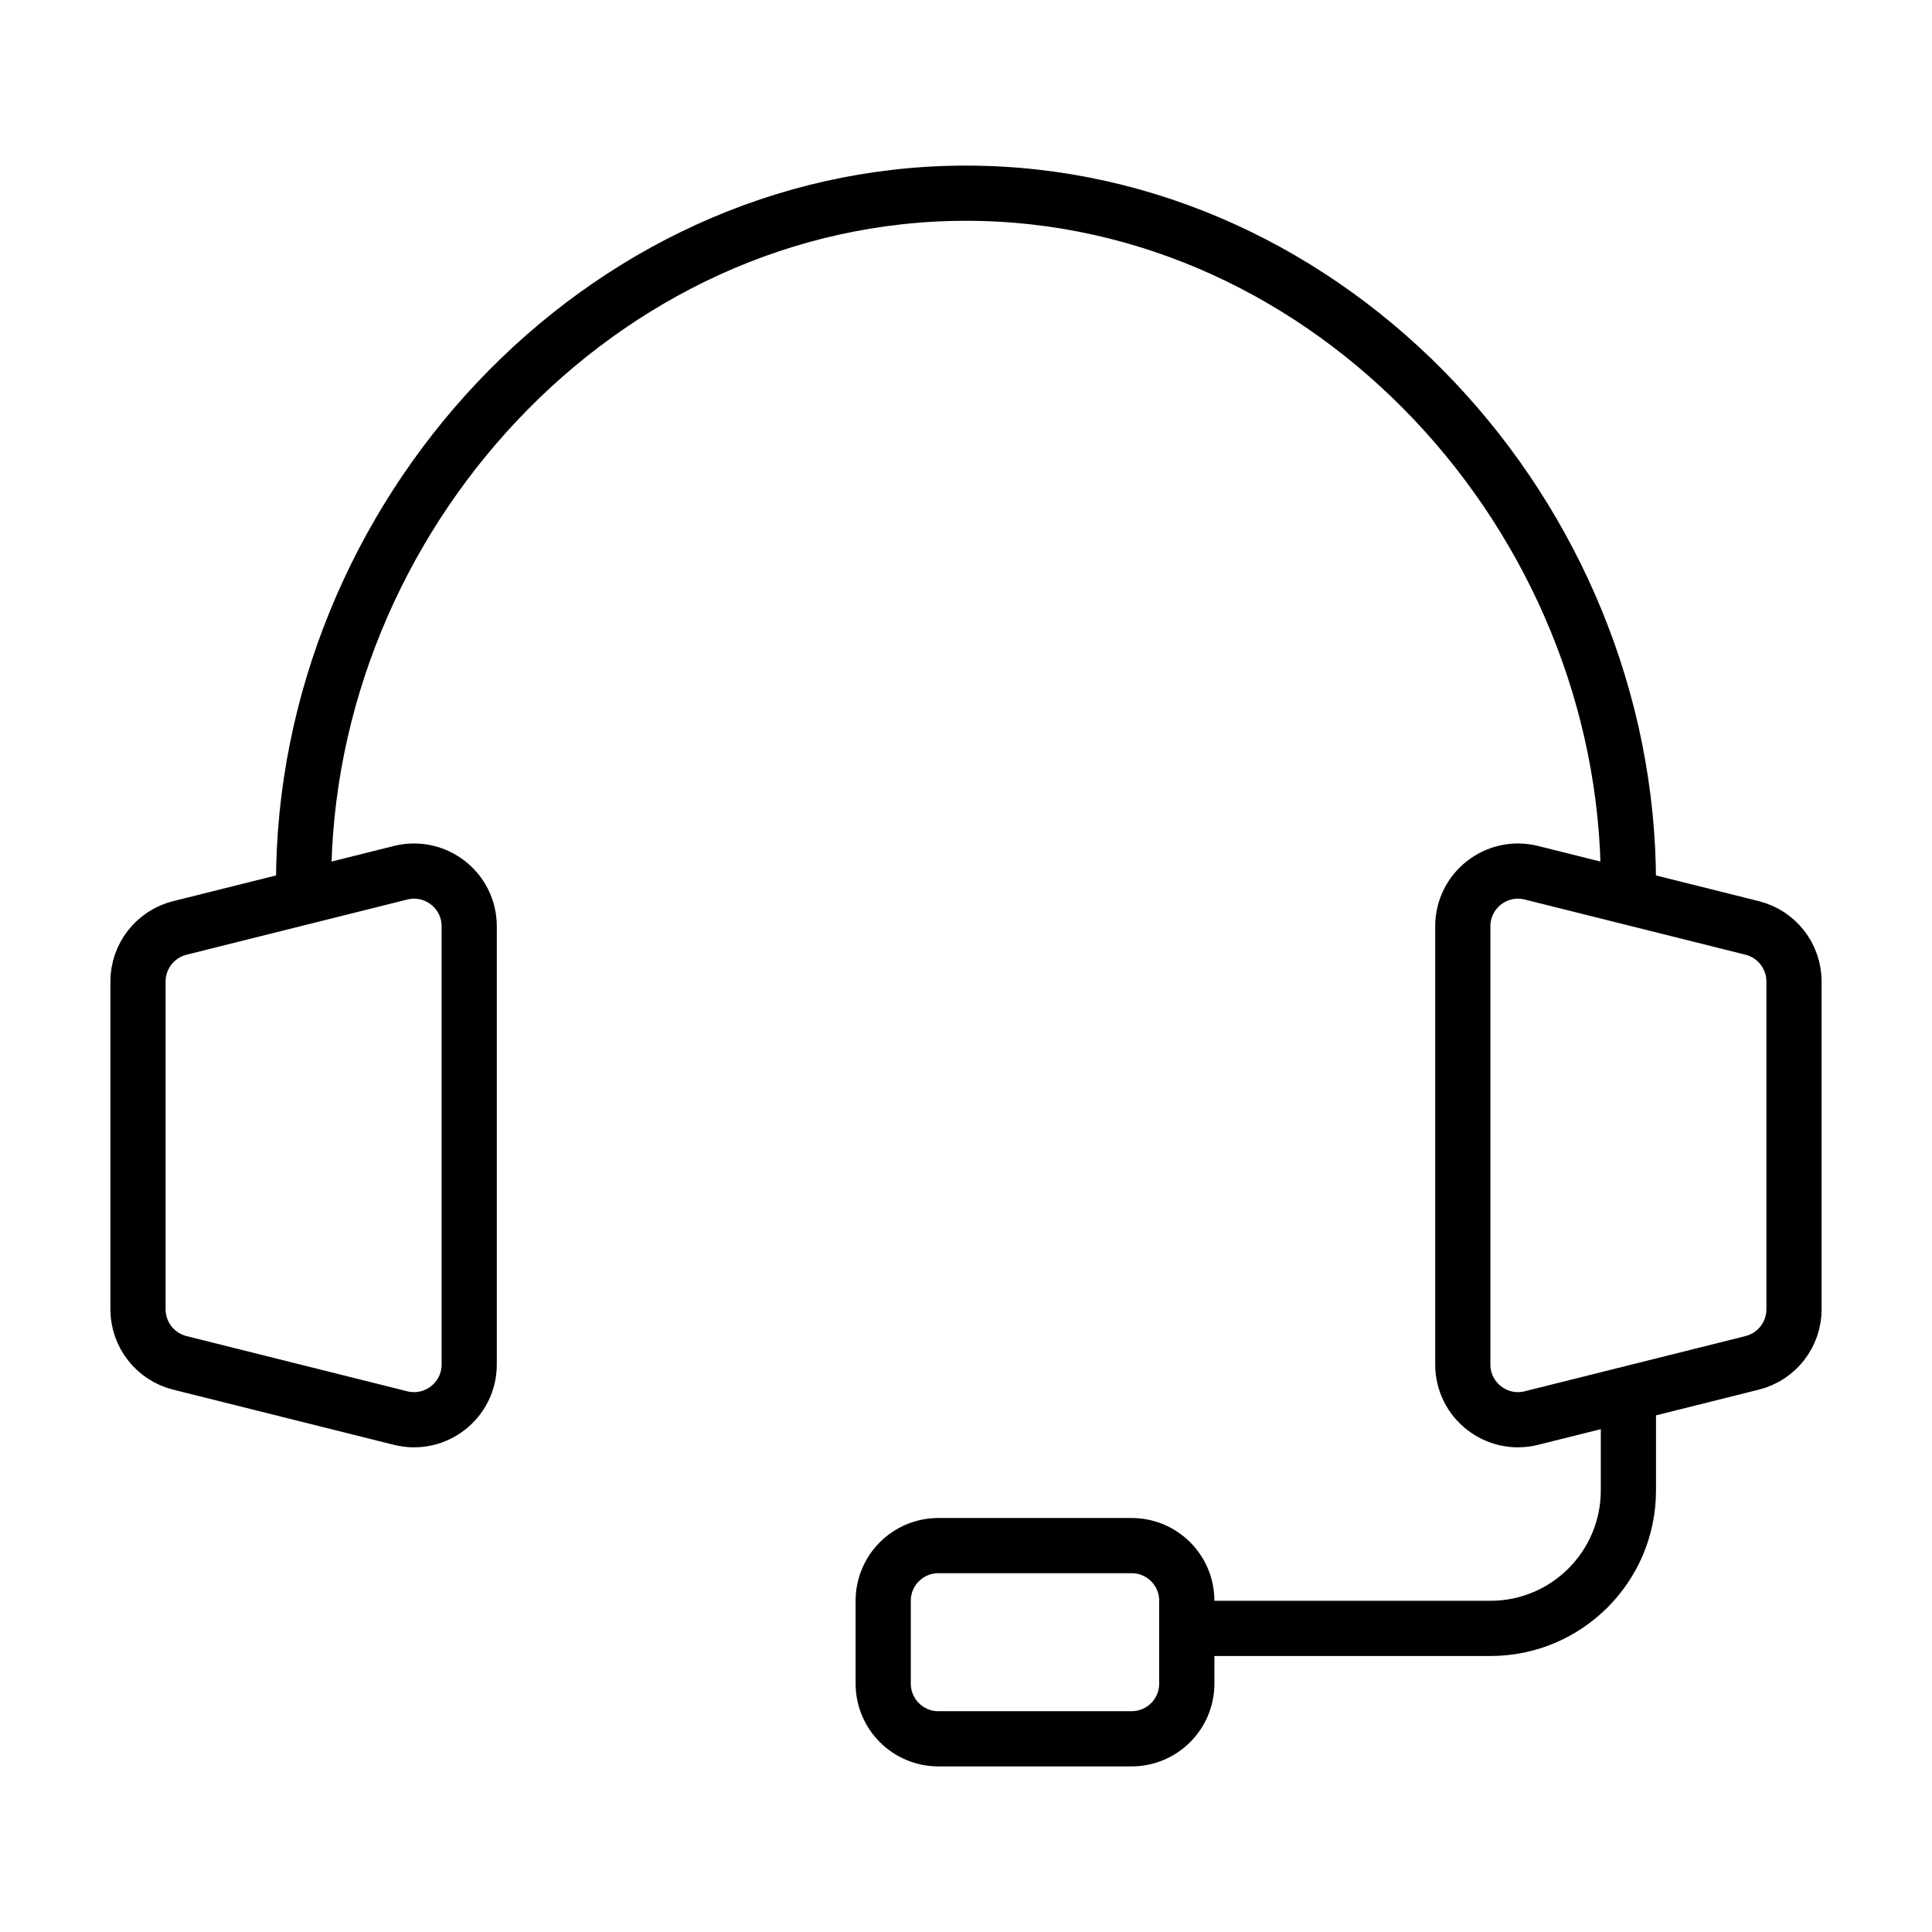
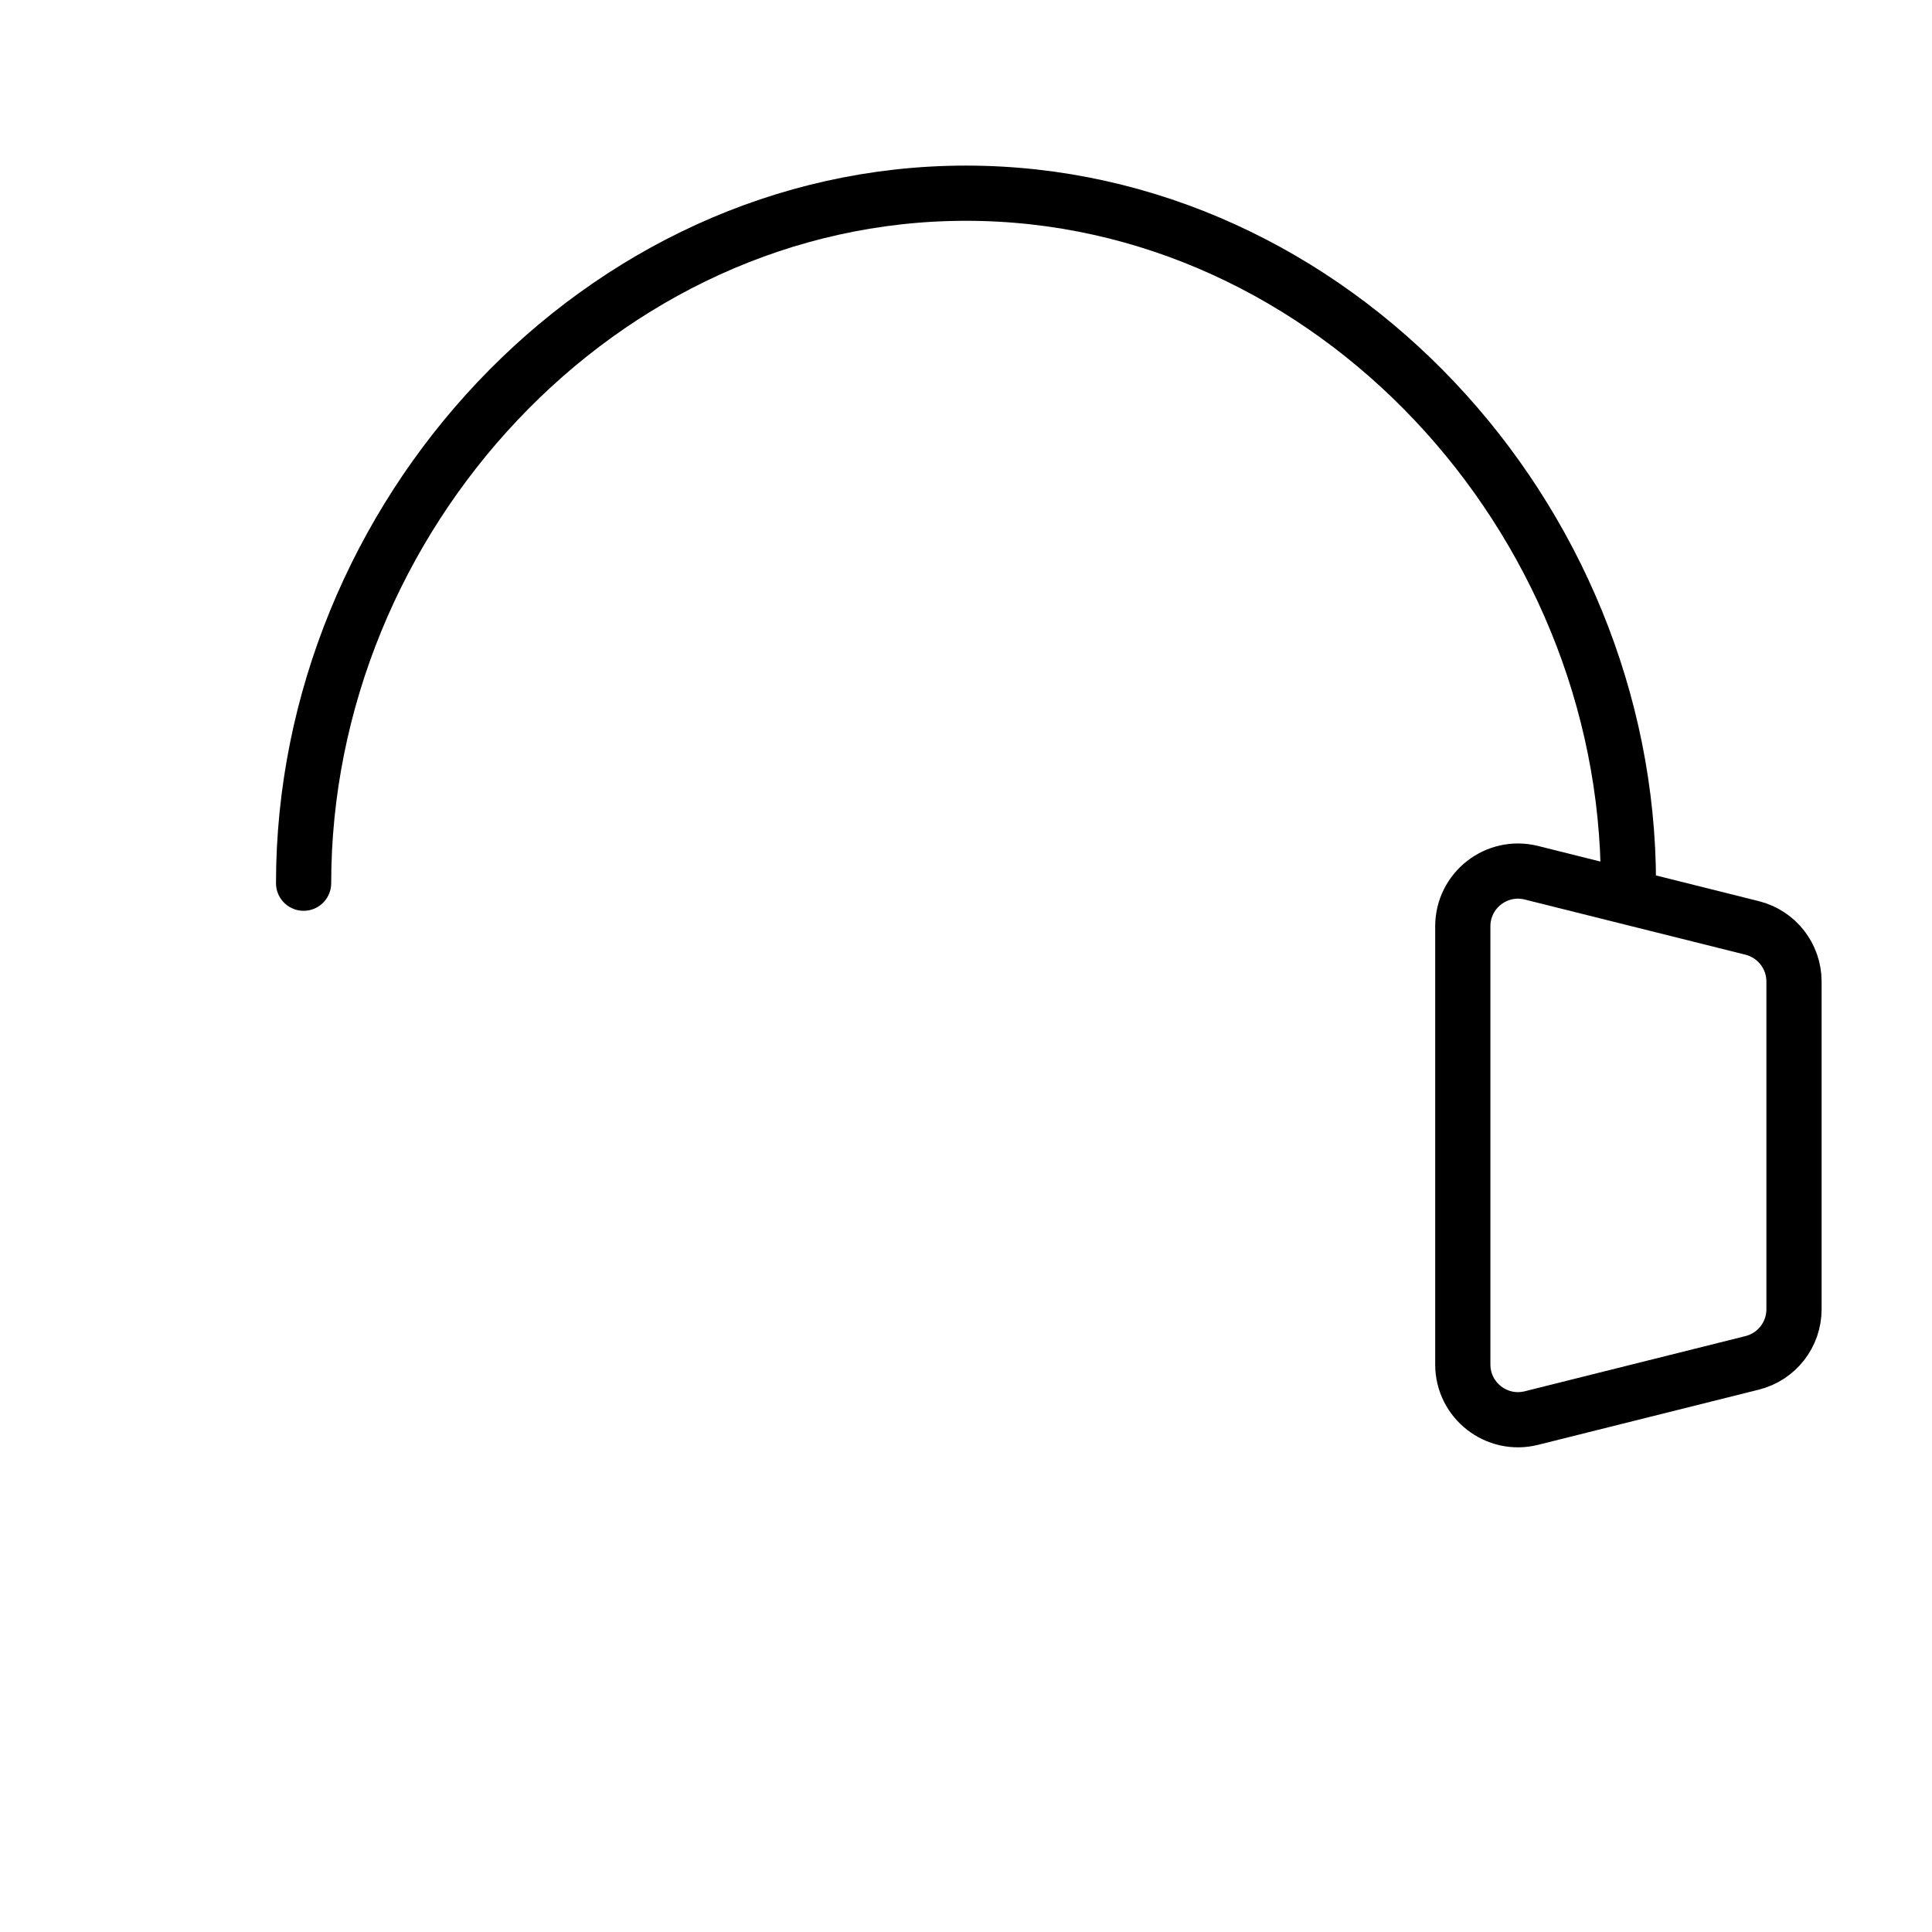
<svg xmlns="http://www.w3.org/2000/svg" width="70" height="70" viewBox="0 0 70 70" fill="none">
  <path d="M59 32C59 18.745 48.255 7 35 7C21.745 7 11 18.745 11 32" stroke="black" stroke-width="2" stroke-linecap="round" stroke-linejoin="round" />
-   <path d="M5 47.438V35.562C5 34.644 5.625 33.844 6.515 33.621L14.515 31.621C15.777 31.306 17 32.26 17 33.562V49.438C17 50.74 15.777 51.694 14.515 51.379L6.515 49.379C5.625 49.156 5 48.356 5 47.438Z" stroke="black" stroke-width="2" />
  <path d="M65 47.438V35.562C65 34.644 64.375 33.844 63.485 33.621L55.485 31.621C54.223 31.306 53 32.26 53 33.562V49.438C53 50.74 54.223 51.694 55.485 51.379L63.485 49.379C64.375 49.156 65 48.356 65 47.438Z" stroke="black" stroke-width="2" />
-   <path d="M59 51V54C59 56.761 56.761 59 54 59H42" stroke="black" stroke-width="2" />
-   <path d="M32 61V58C32 56.895 32.895 56 34 56H41C42.105 56 43 56.895 43 58V61C43 62.105 42.105 63 41 63H34C32.895 63 32 62.105 32 61Z" stroke="black" stroke-width="2" />
</svg>